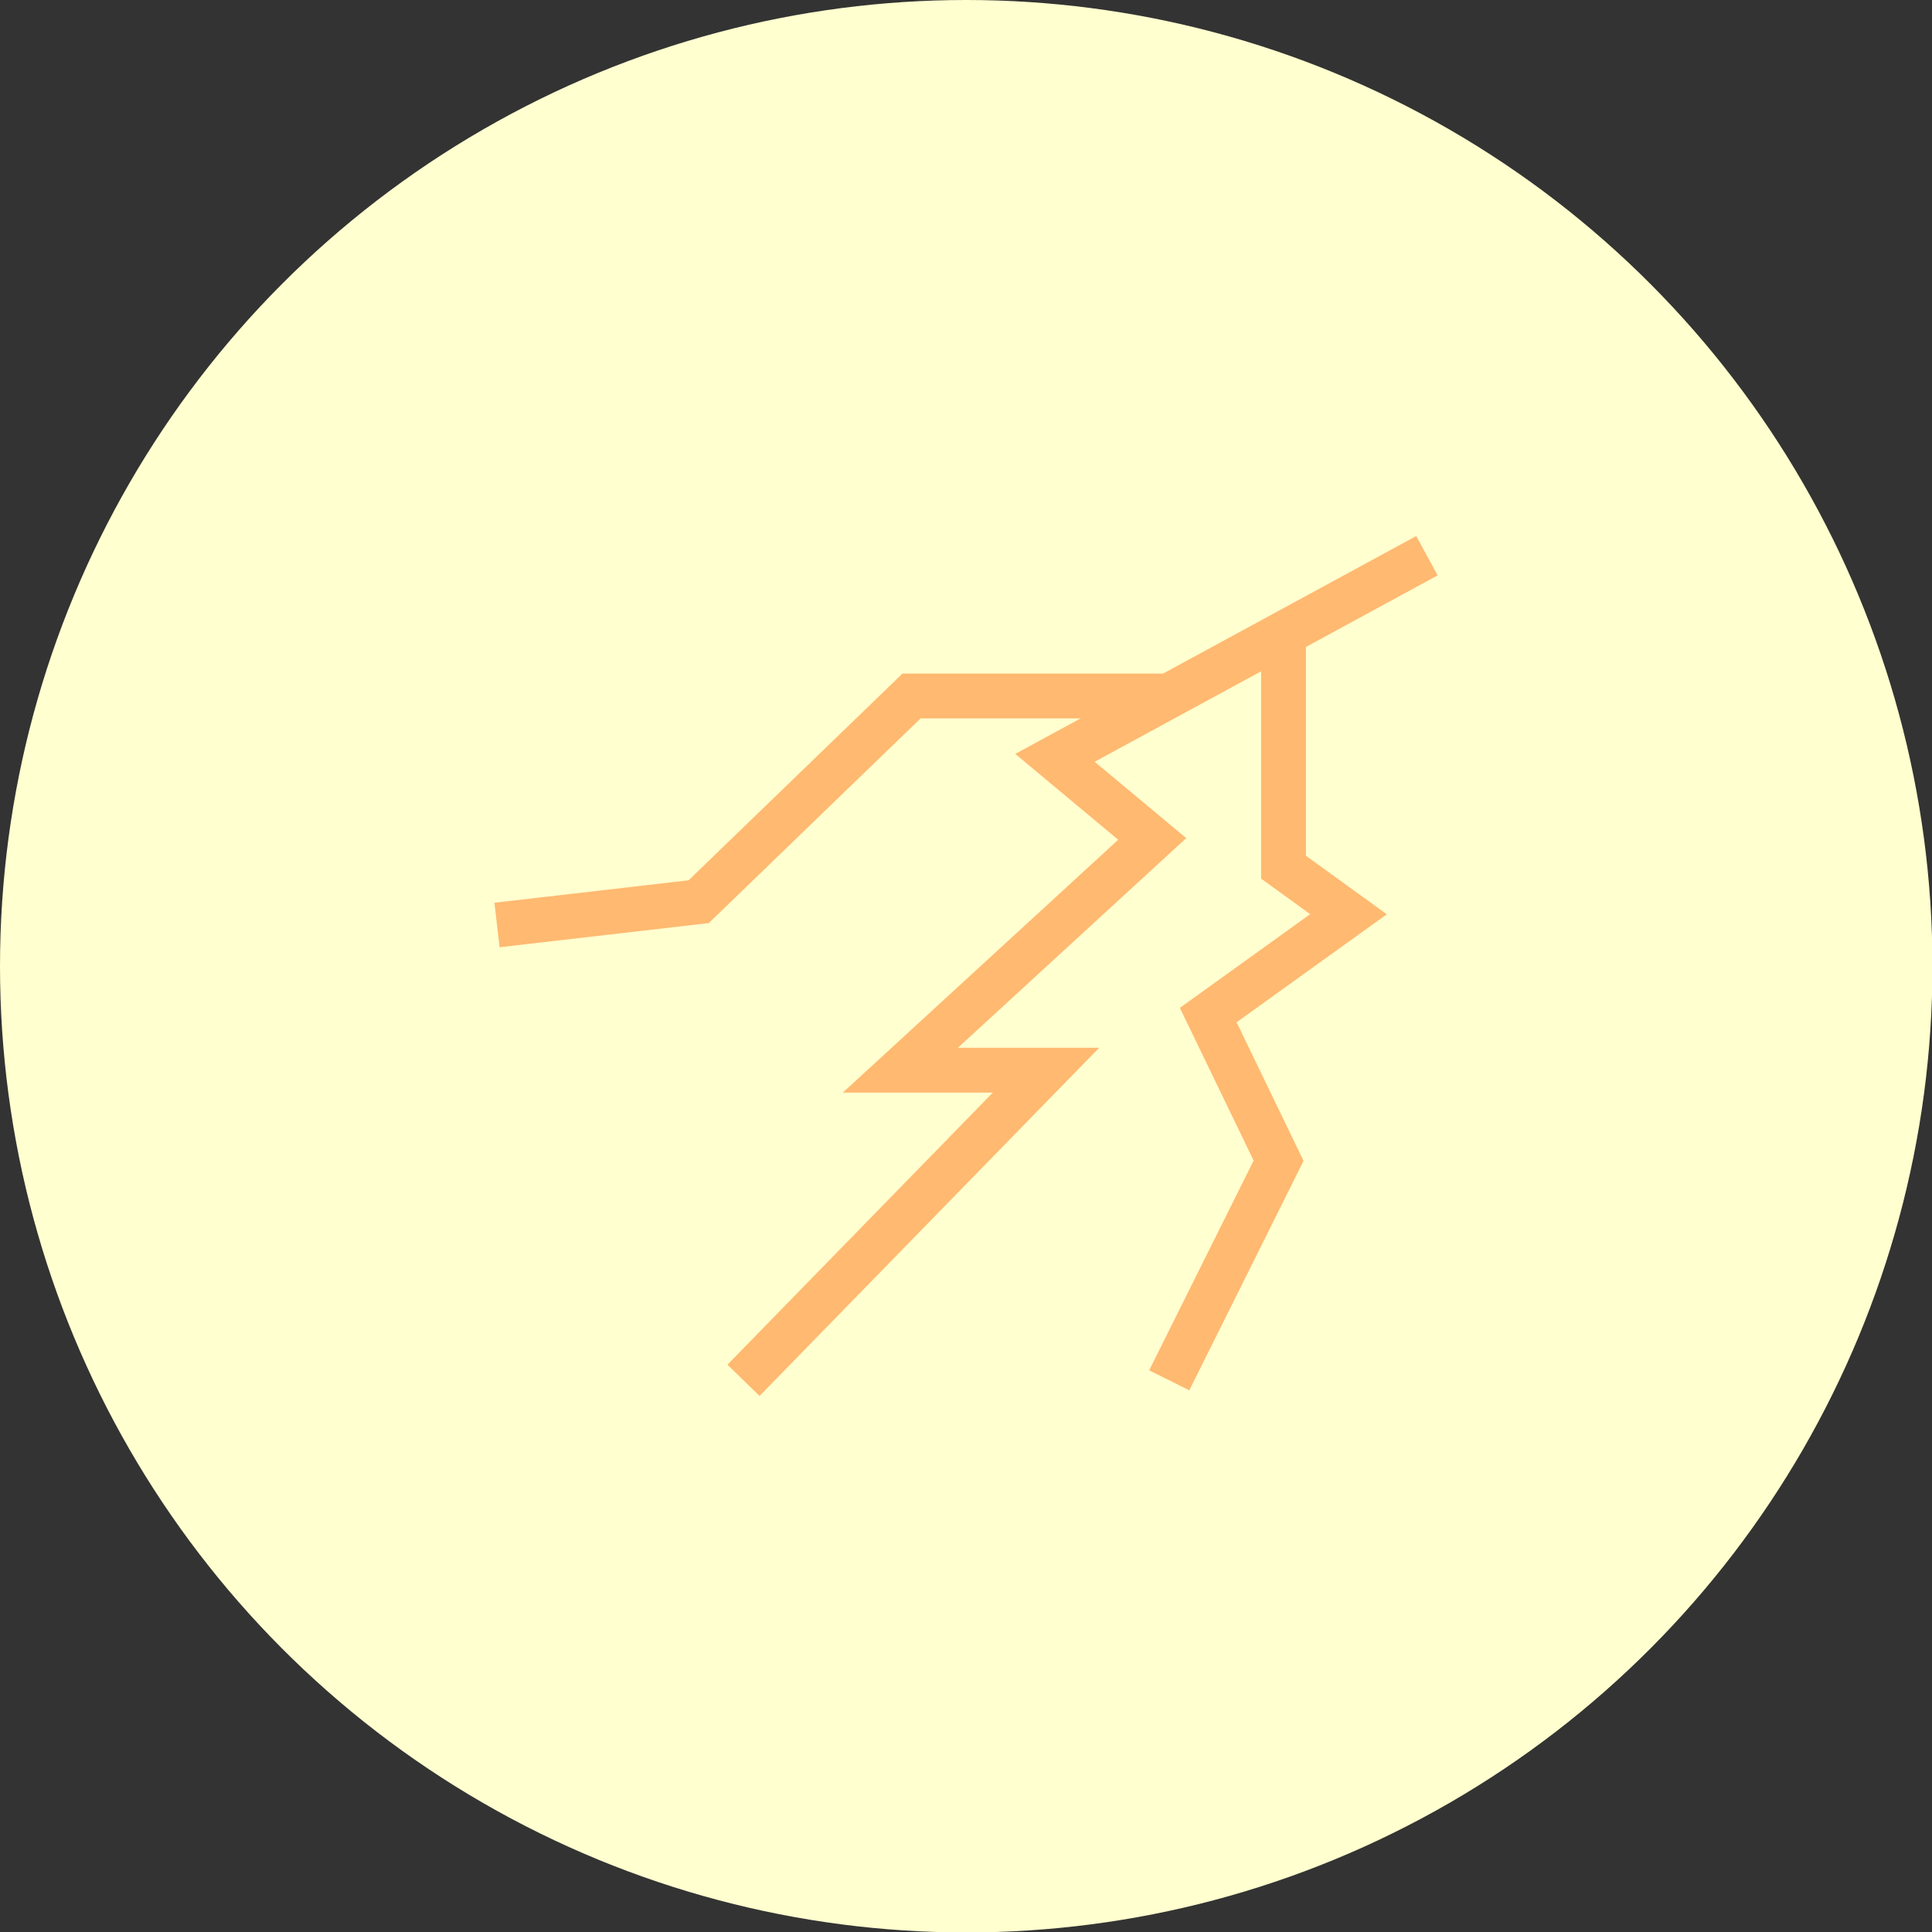
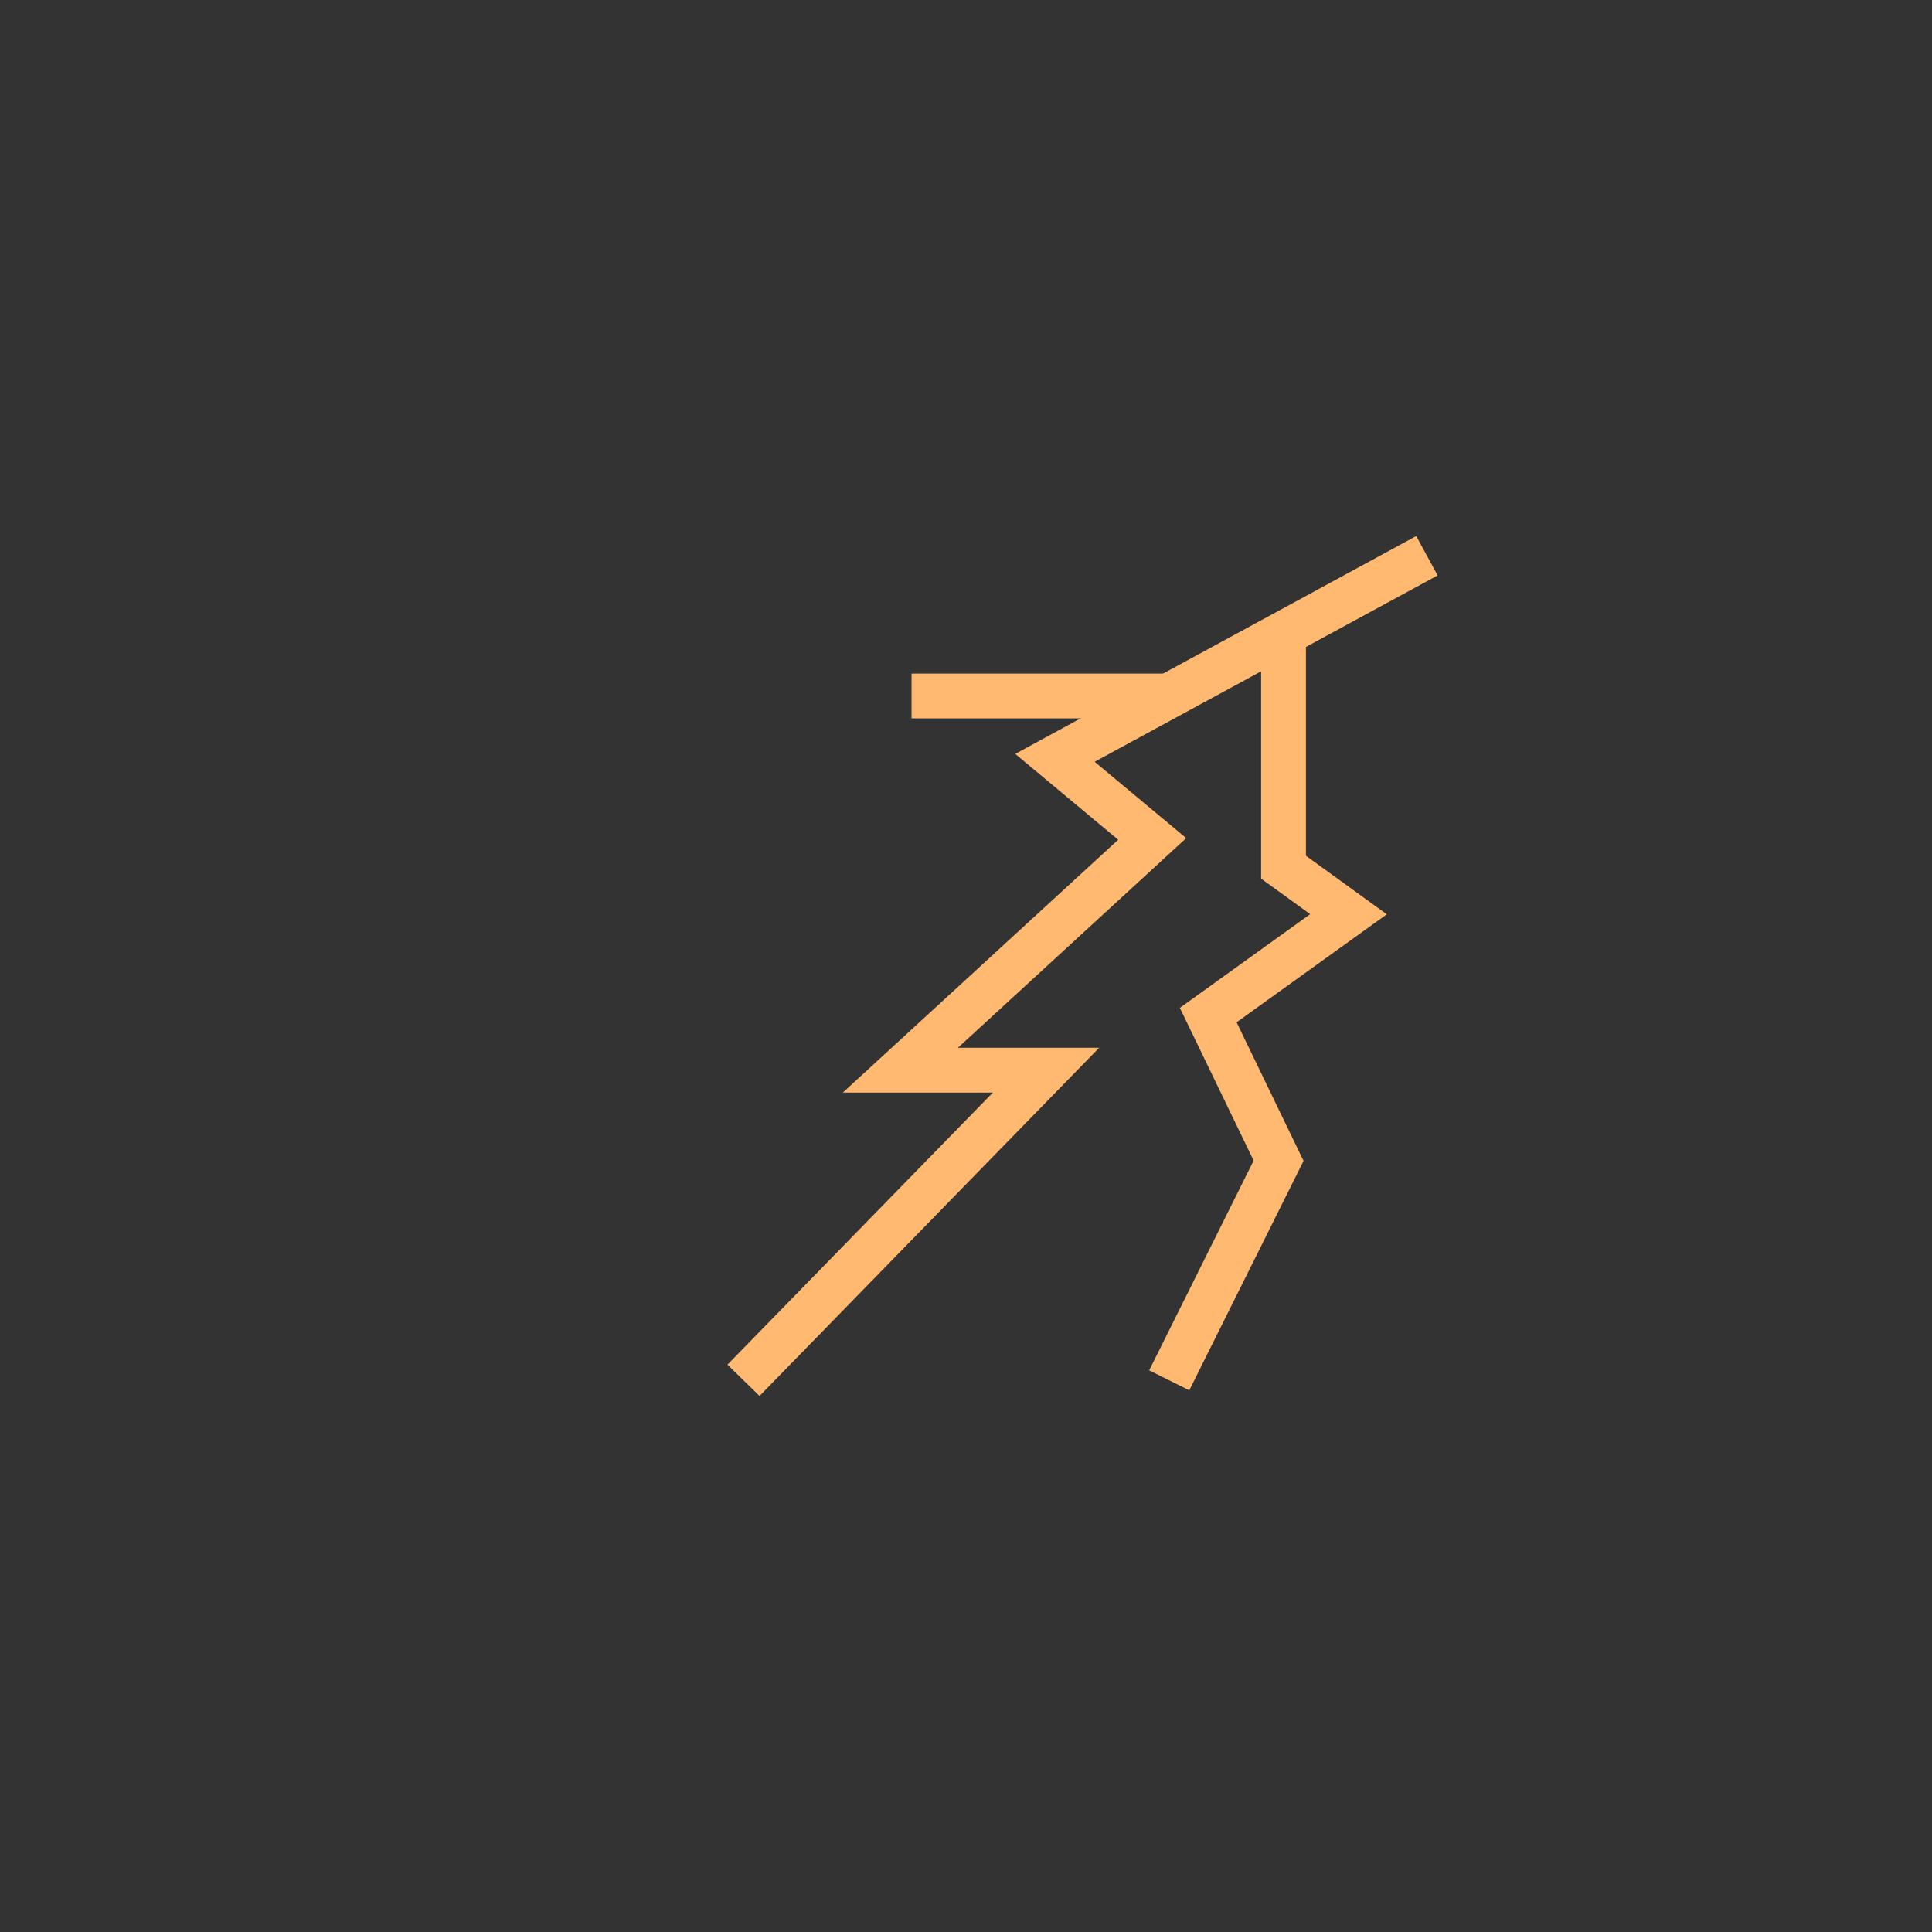
<svg xmlns="http://www.w3.org/2000/svg" height="43.11" viewBox="0 0 43.11 43.11" width="43.11">
  <rect x="0" y="0" width="43.11" height="43.11" fill="#333333" stroke="none" />
-   <circle cx="21.56" cy="21.56" fill="#ffffcf" r="21.56" />
  <g fill="none" stroke="#ffb971" stroke-miterlimit="10">
    <path d="m31.84 12.4-8.3 4.51 2.17 1.81-5.62 5.16h3.25l-6.75 6.92" />
-     <path d="m26.09 15.53h-5.75l-4.75 4.59-4.5.52" />
+     <path d="m26.09 15.53h-5.75" />
    <path d="m28.64 14.14v5.21l1.45 1.05-3.13 2.25 1.57 3.25-2.44 4.9" />
  </g>
</svg>